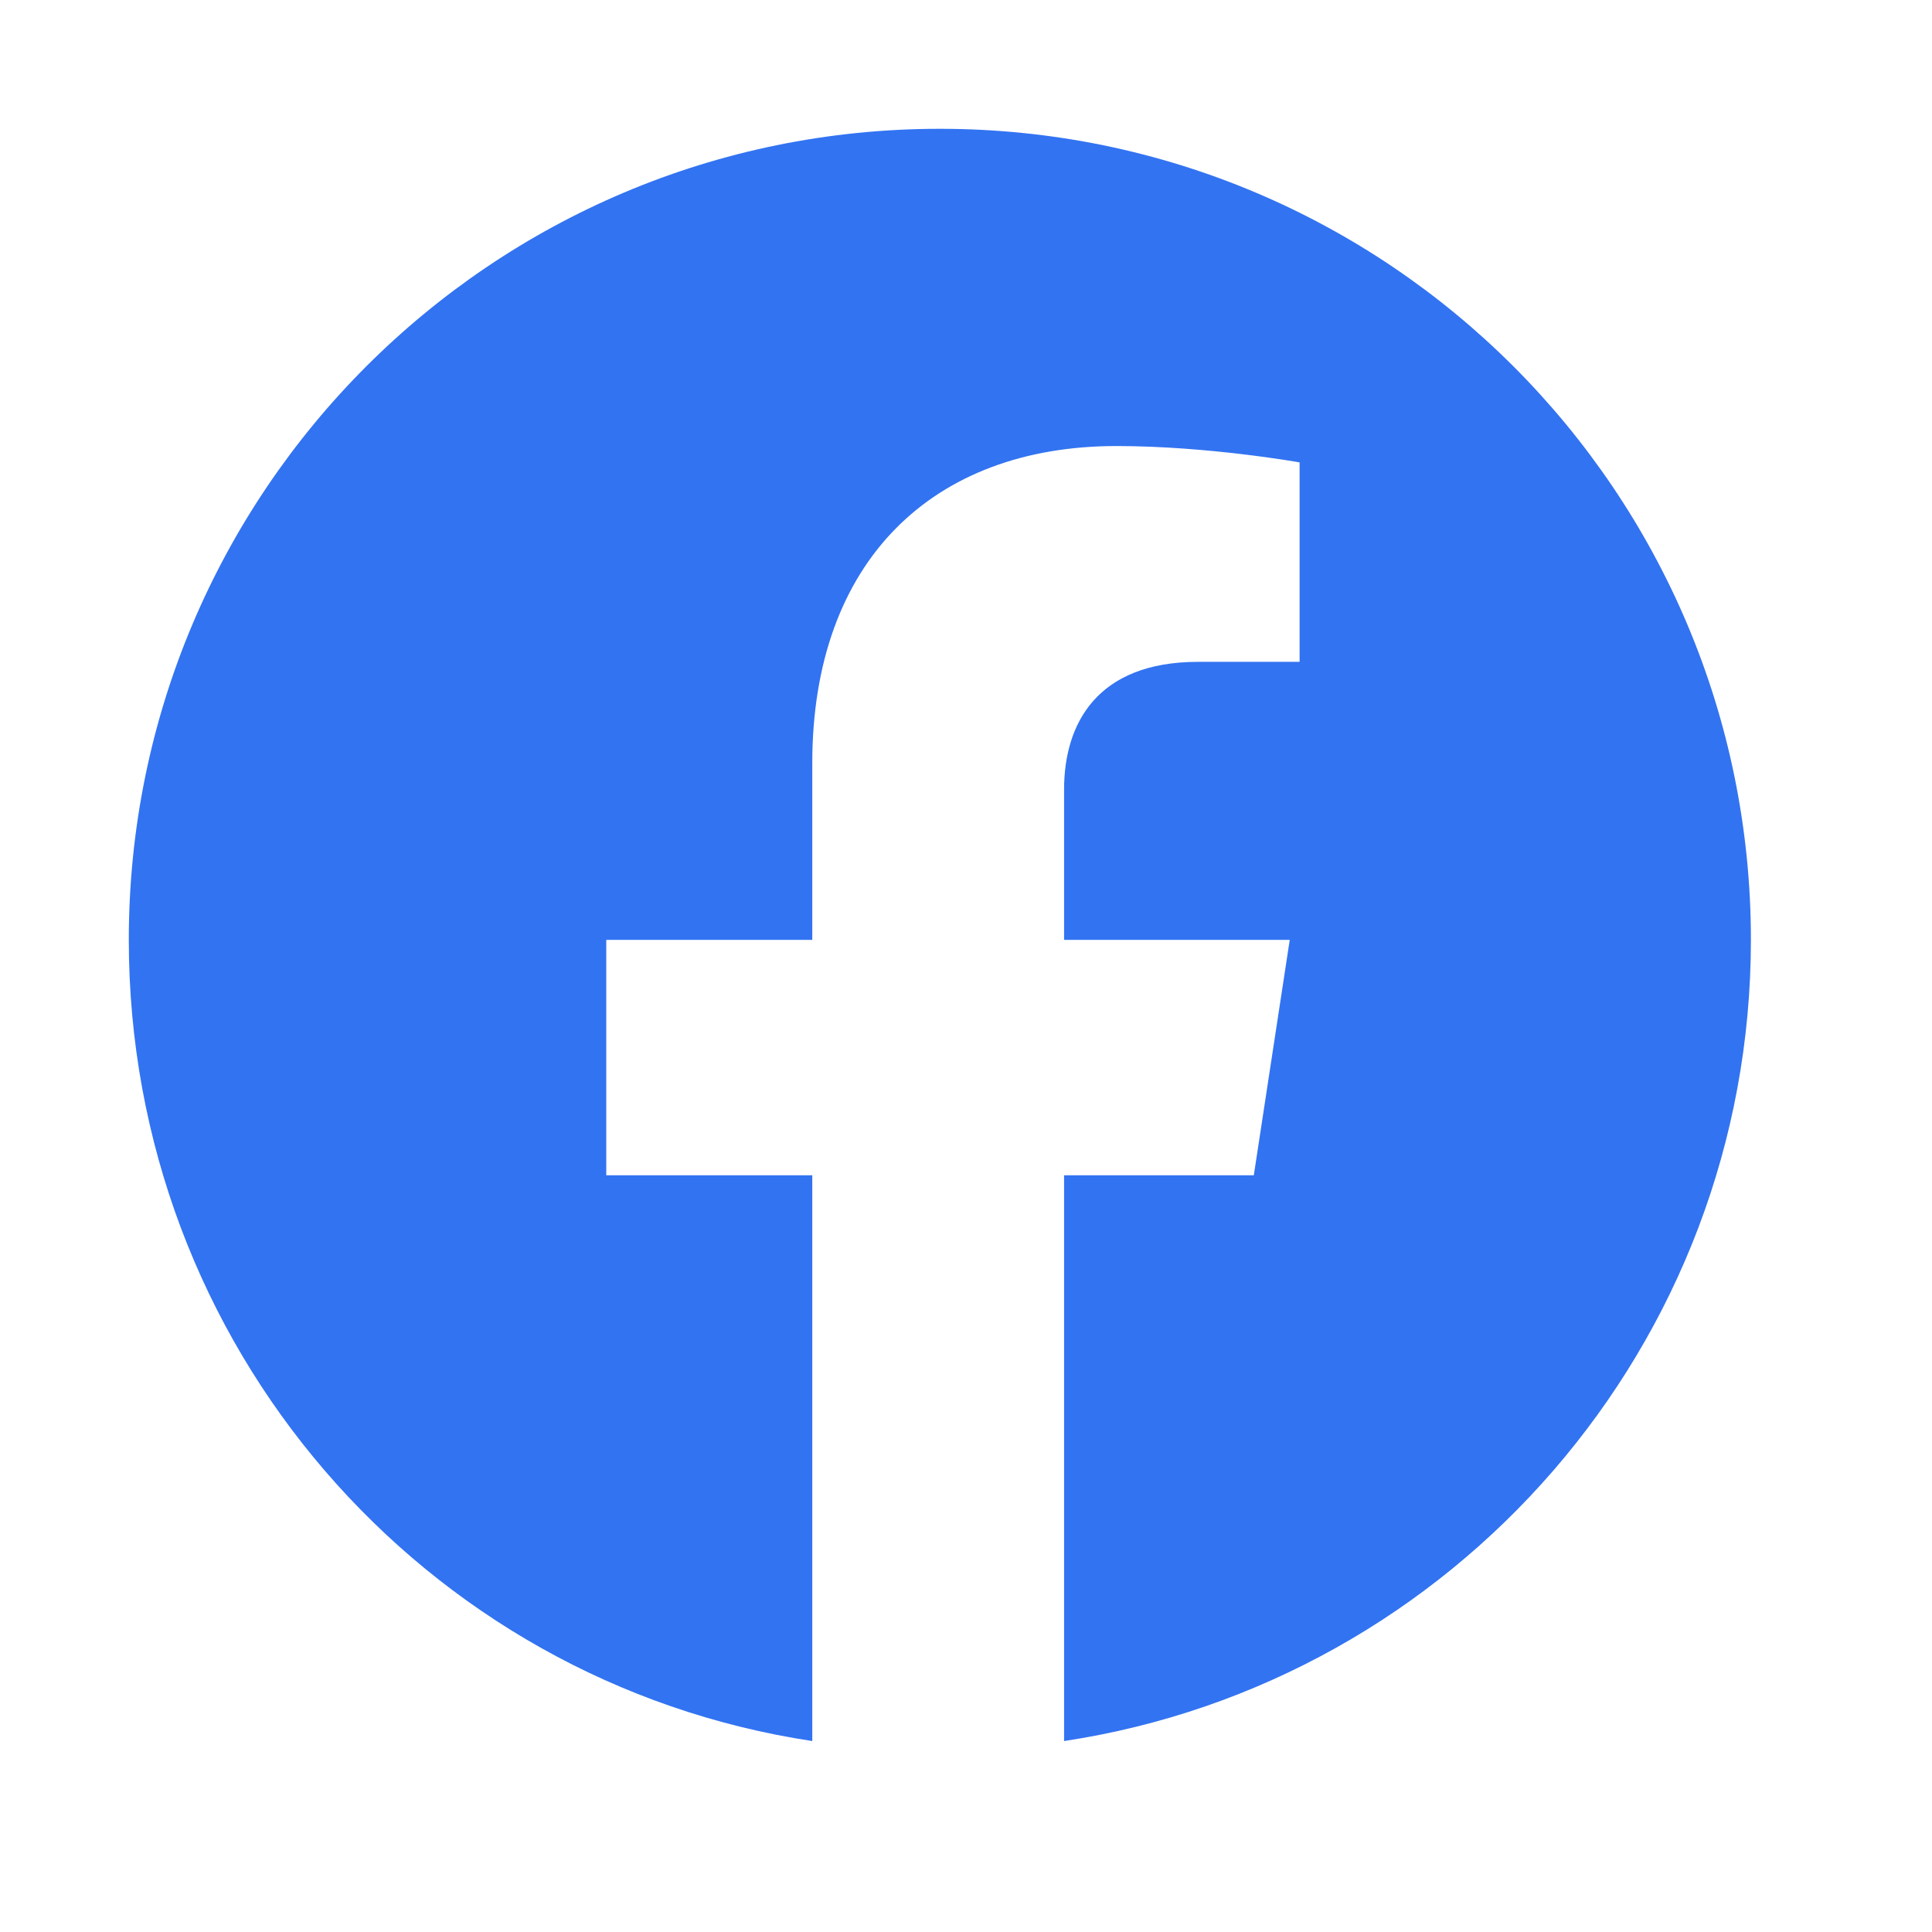
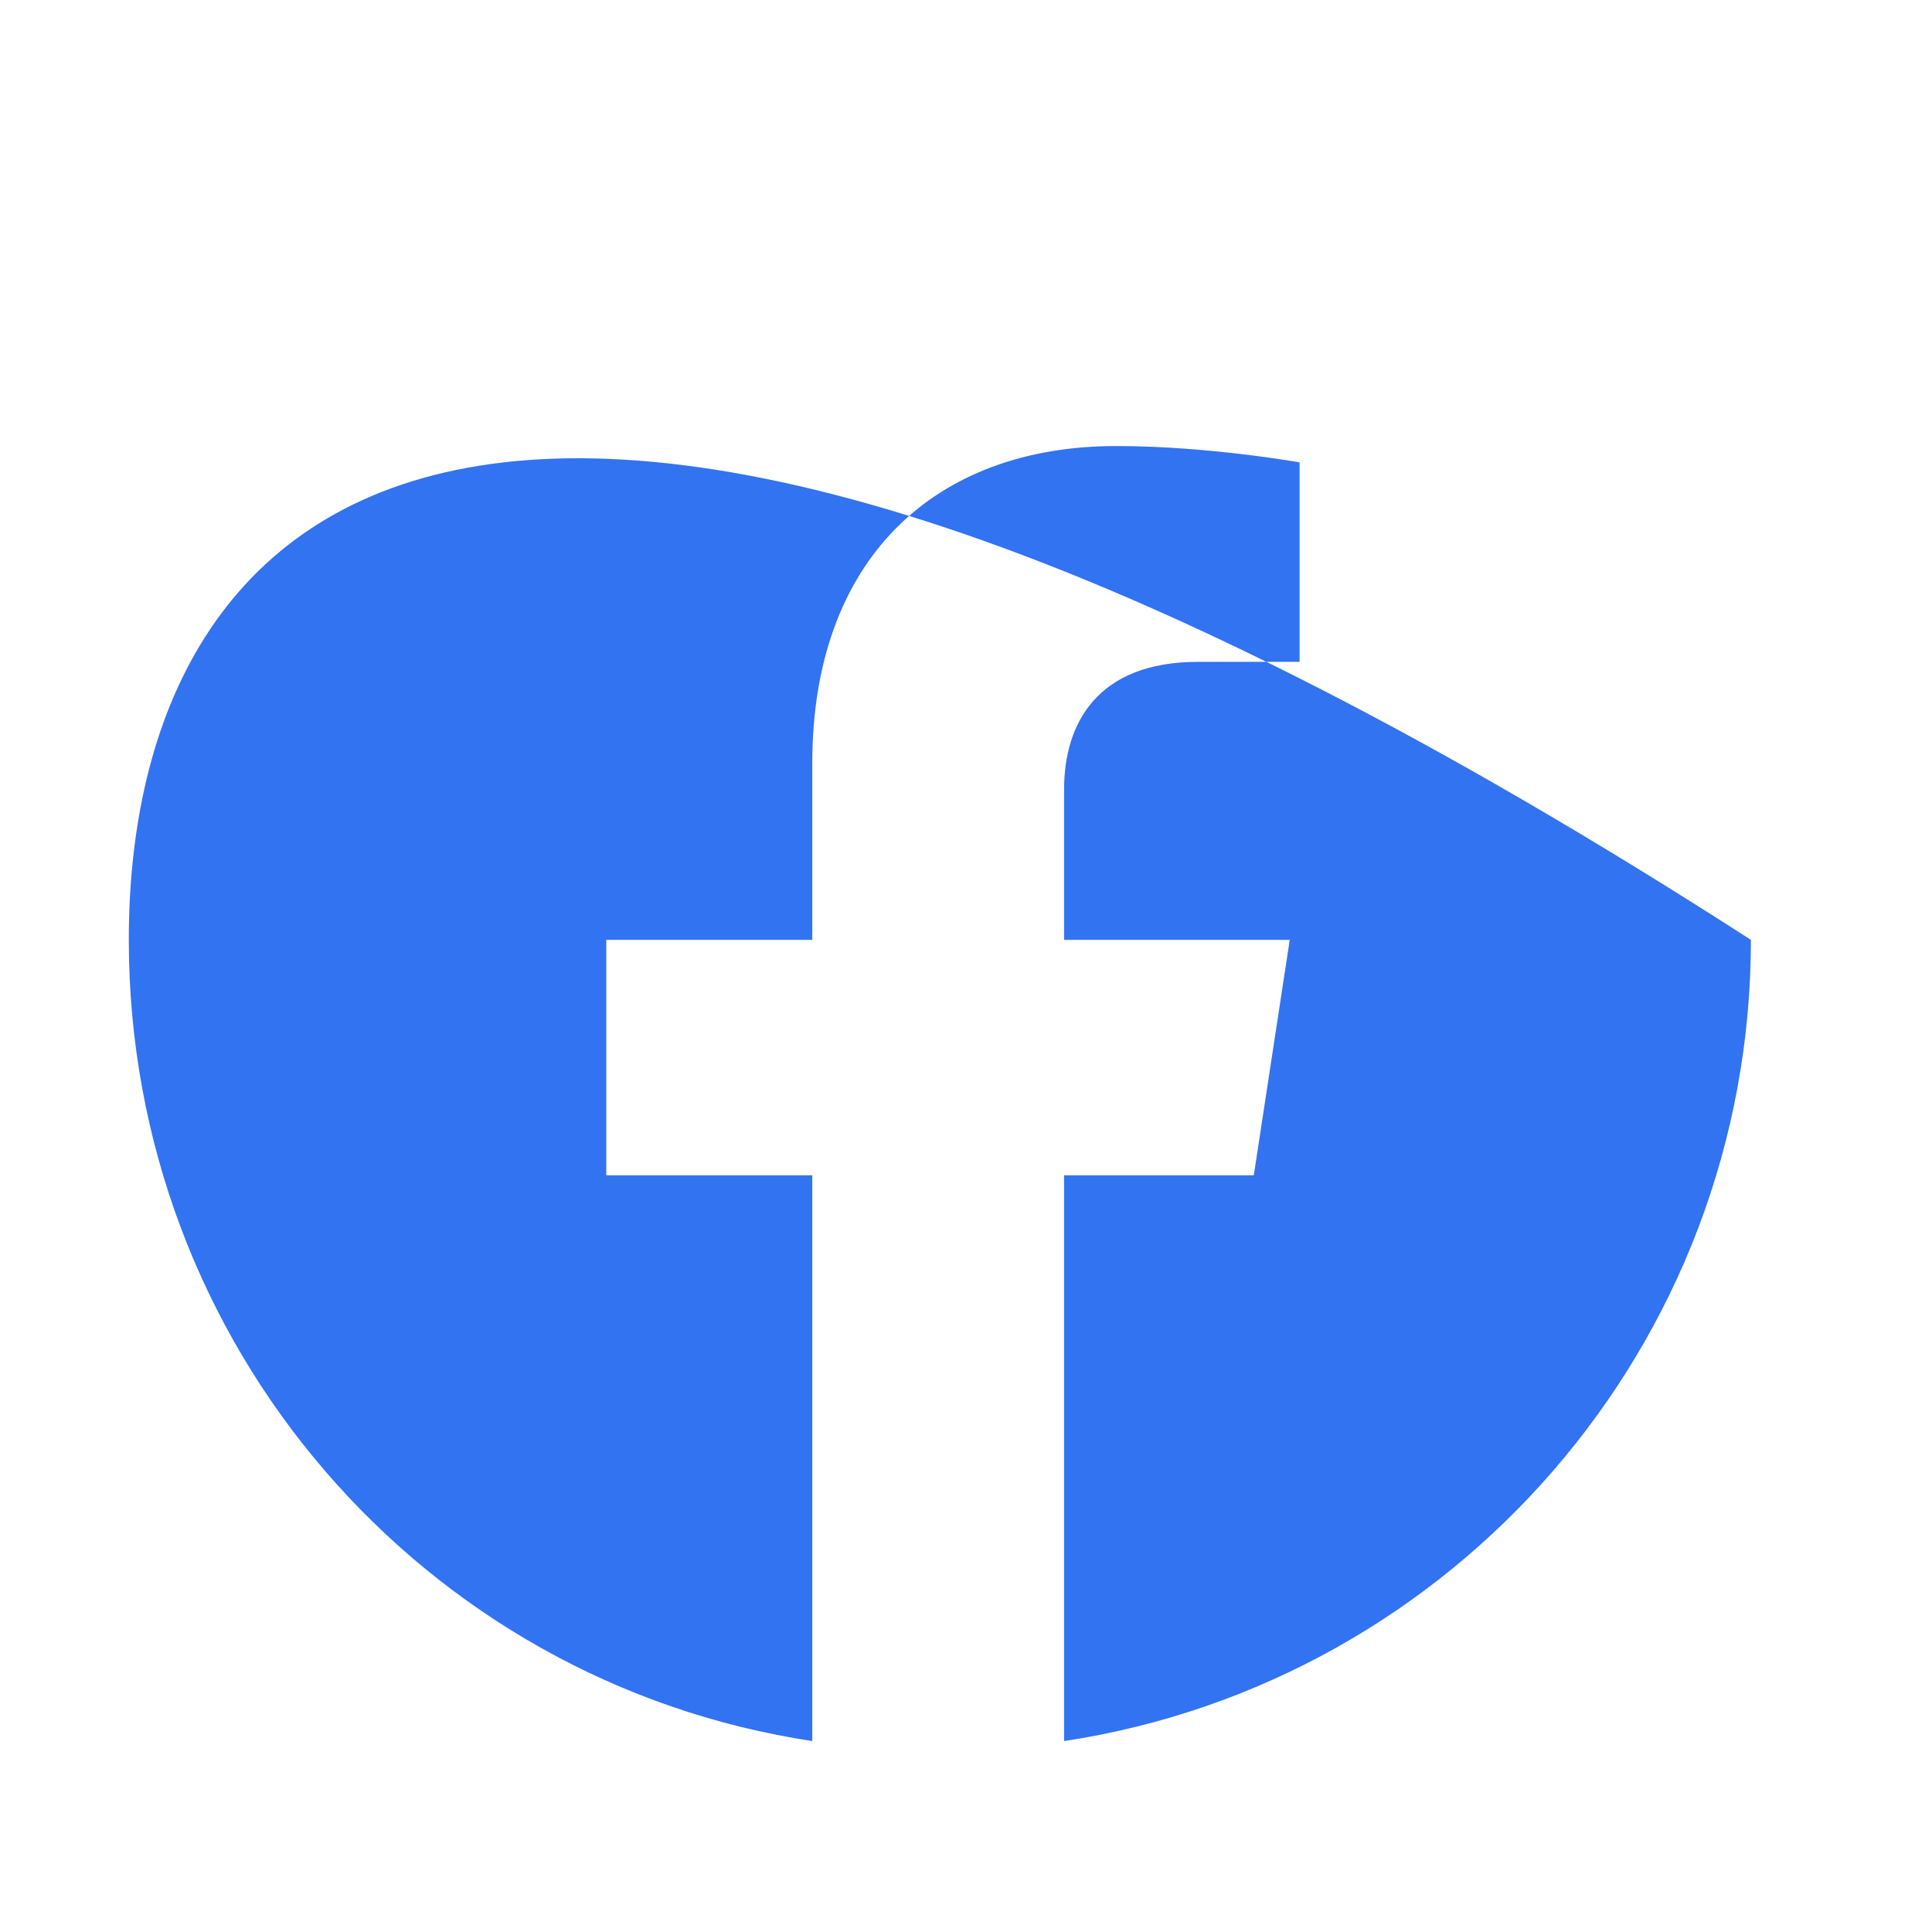
<svg xmlns="http://www.w3.org/2000/svg" width="30" height="30" viewBox="0 0 30 30" fill="none">
-   <path d="M27.188 14.594C27.188 7.637 21.551 2 14.594 2C7.637 2 2 7.637 2 14.594C2 20.891 6.57 26.121 12.613 27.035V18.25H9.414V14.594H12.613V11.852C12.613 8.703 14.492 6.926 17.336 6.926C18.758 6.926 20.18 7.18 20.18 7.18V10.277H18.605C17.031 10.277 16.523 11.242 16.523 12.258V14.594H20.027L19.469 18.25H16.523V27.035C22.566 26.121 27.188 20.891 27.188 14.594Z" fill="#3273F1" />
+   <path d="M27.188 14.594C7.637 2 2 7.637 2 14.594C2 20.891 6.57 26.121 12.613 27.035V18.25H9.414V14.594H12.613V11.852C12.613 8.703 14.492 6.926 17.336 6.926C18.758 6.926 20.18 7.18 20.18 7.18V10.277H18.605C17.031 10.277 16.523 11.242 16.523 12.258V14.594H20.027L19.469 18.25H16.523V27.035C22.566 26.121 27.188 20.891 27.188 14.594Z" fill="#3273F1" />
</svg>